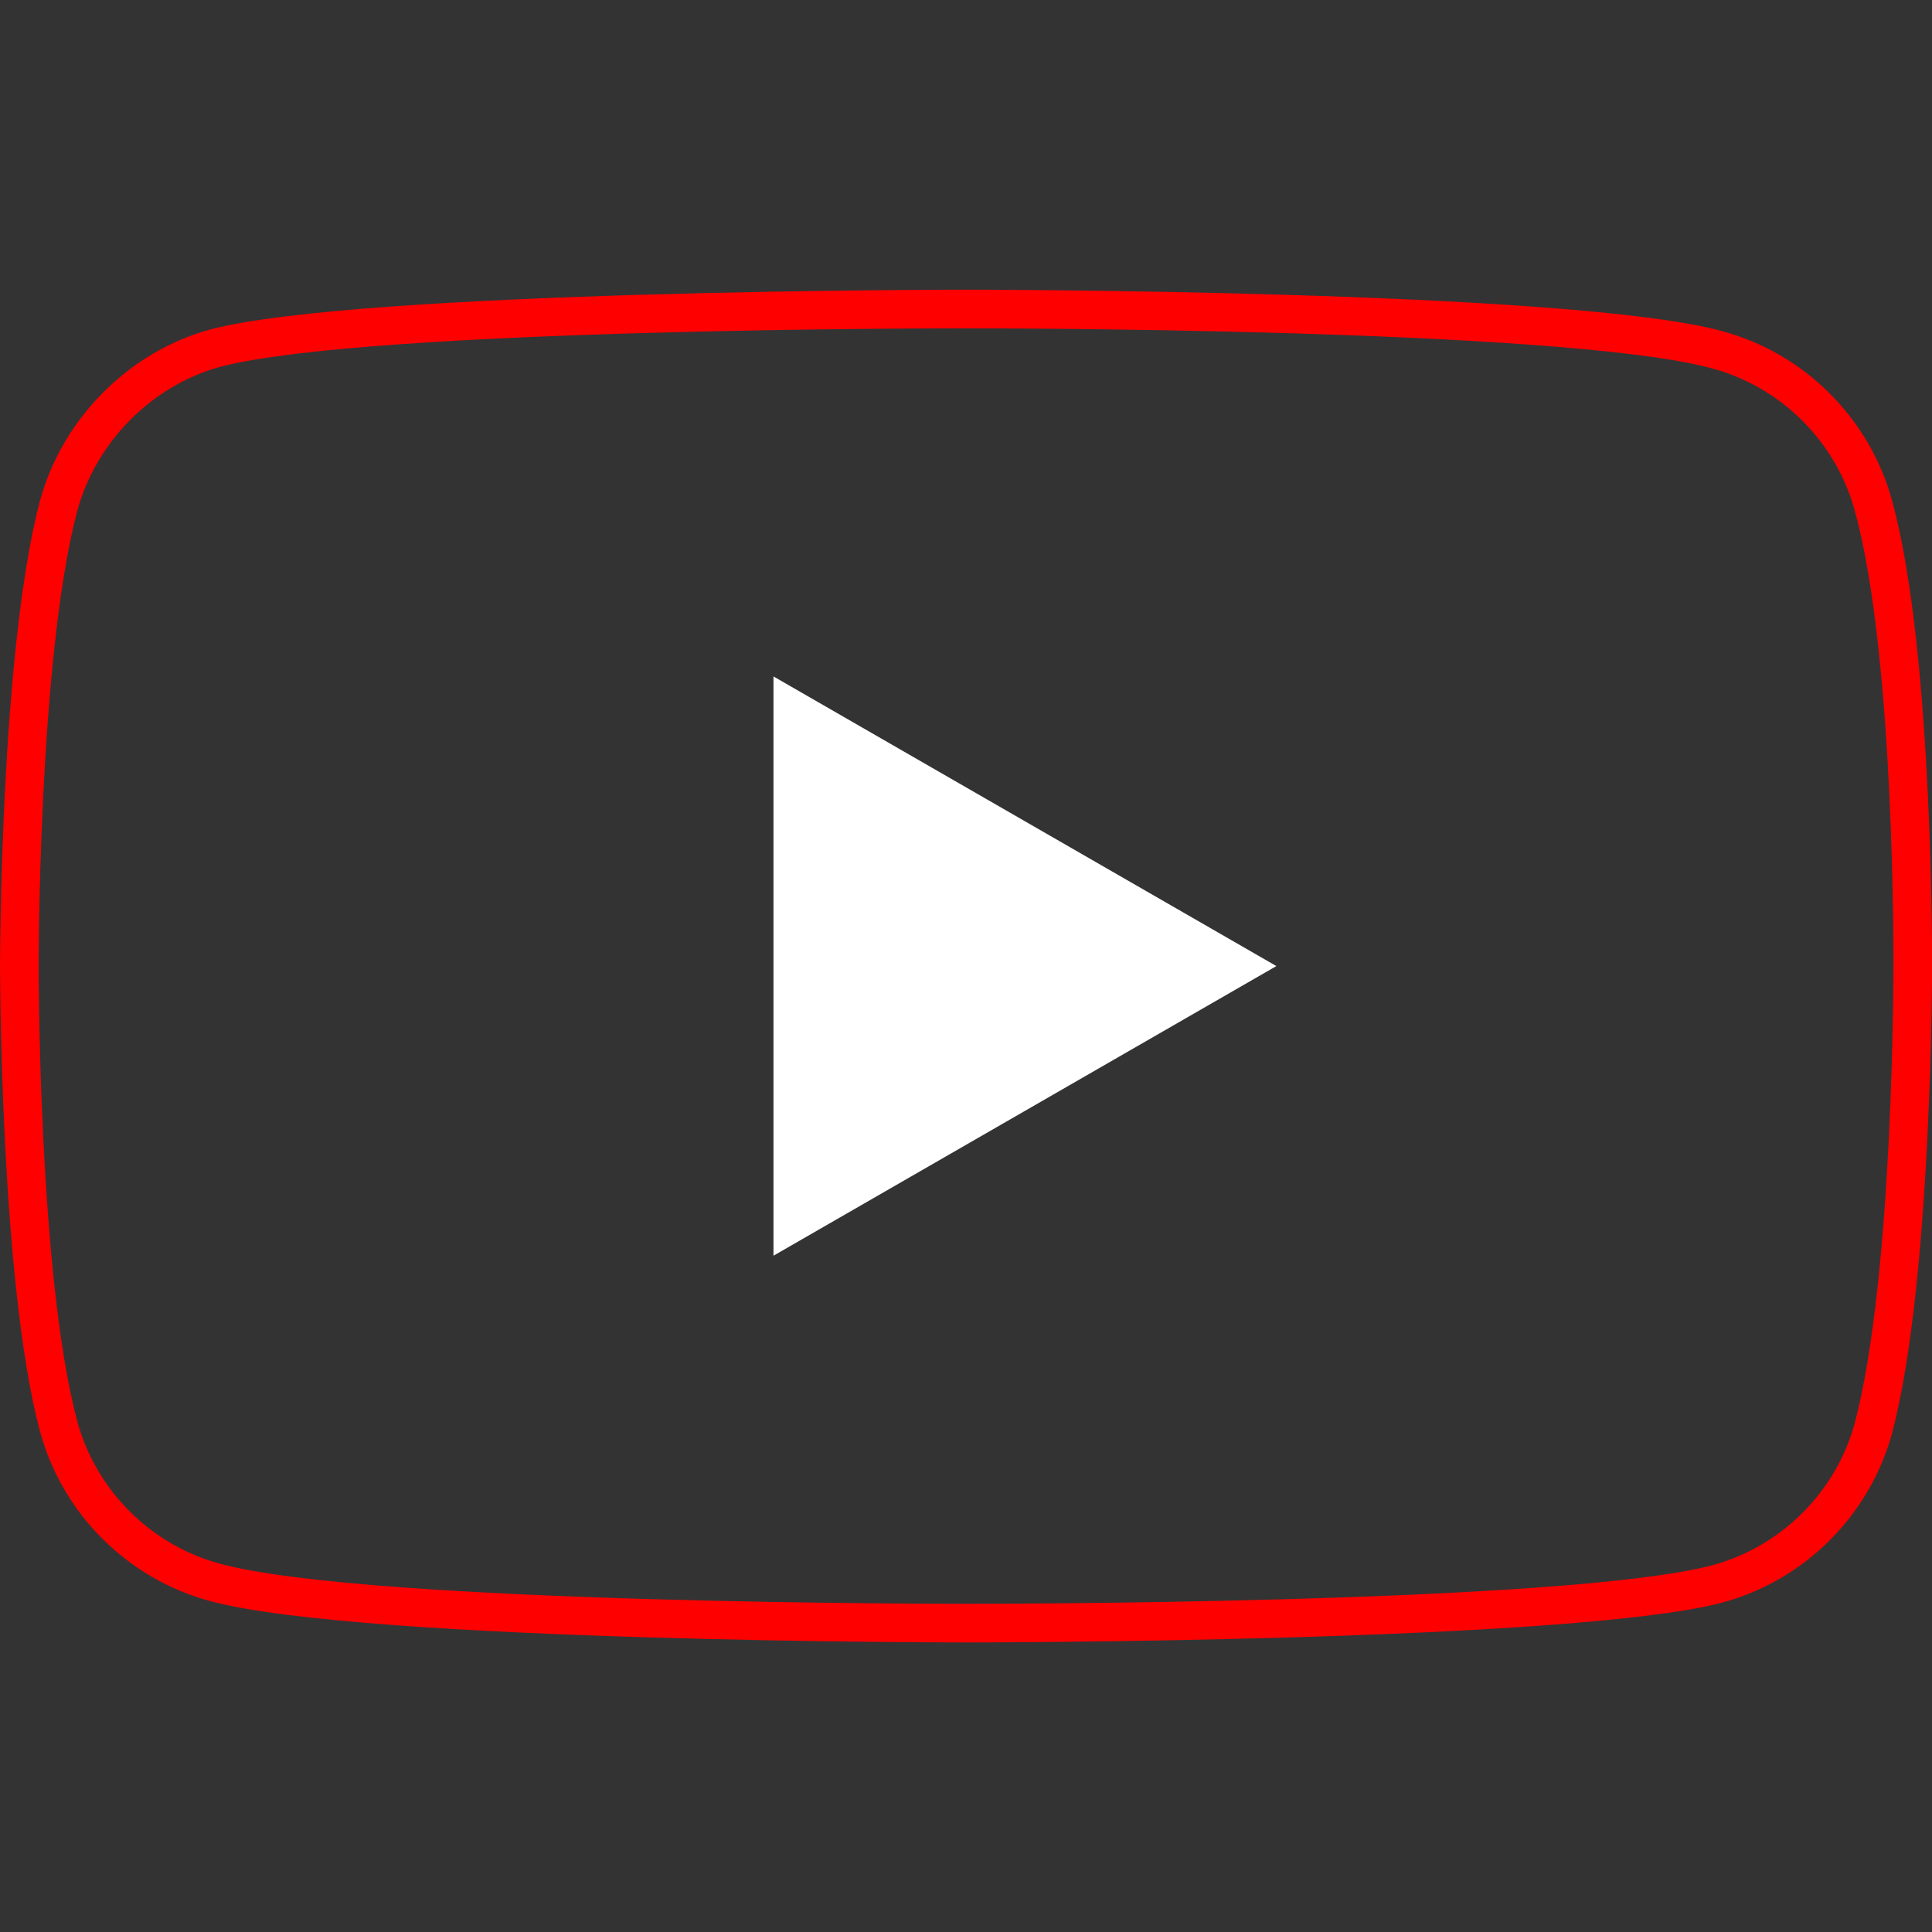
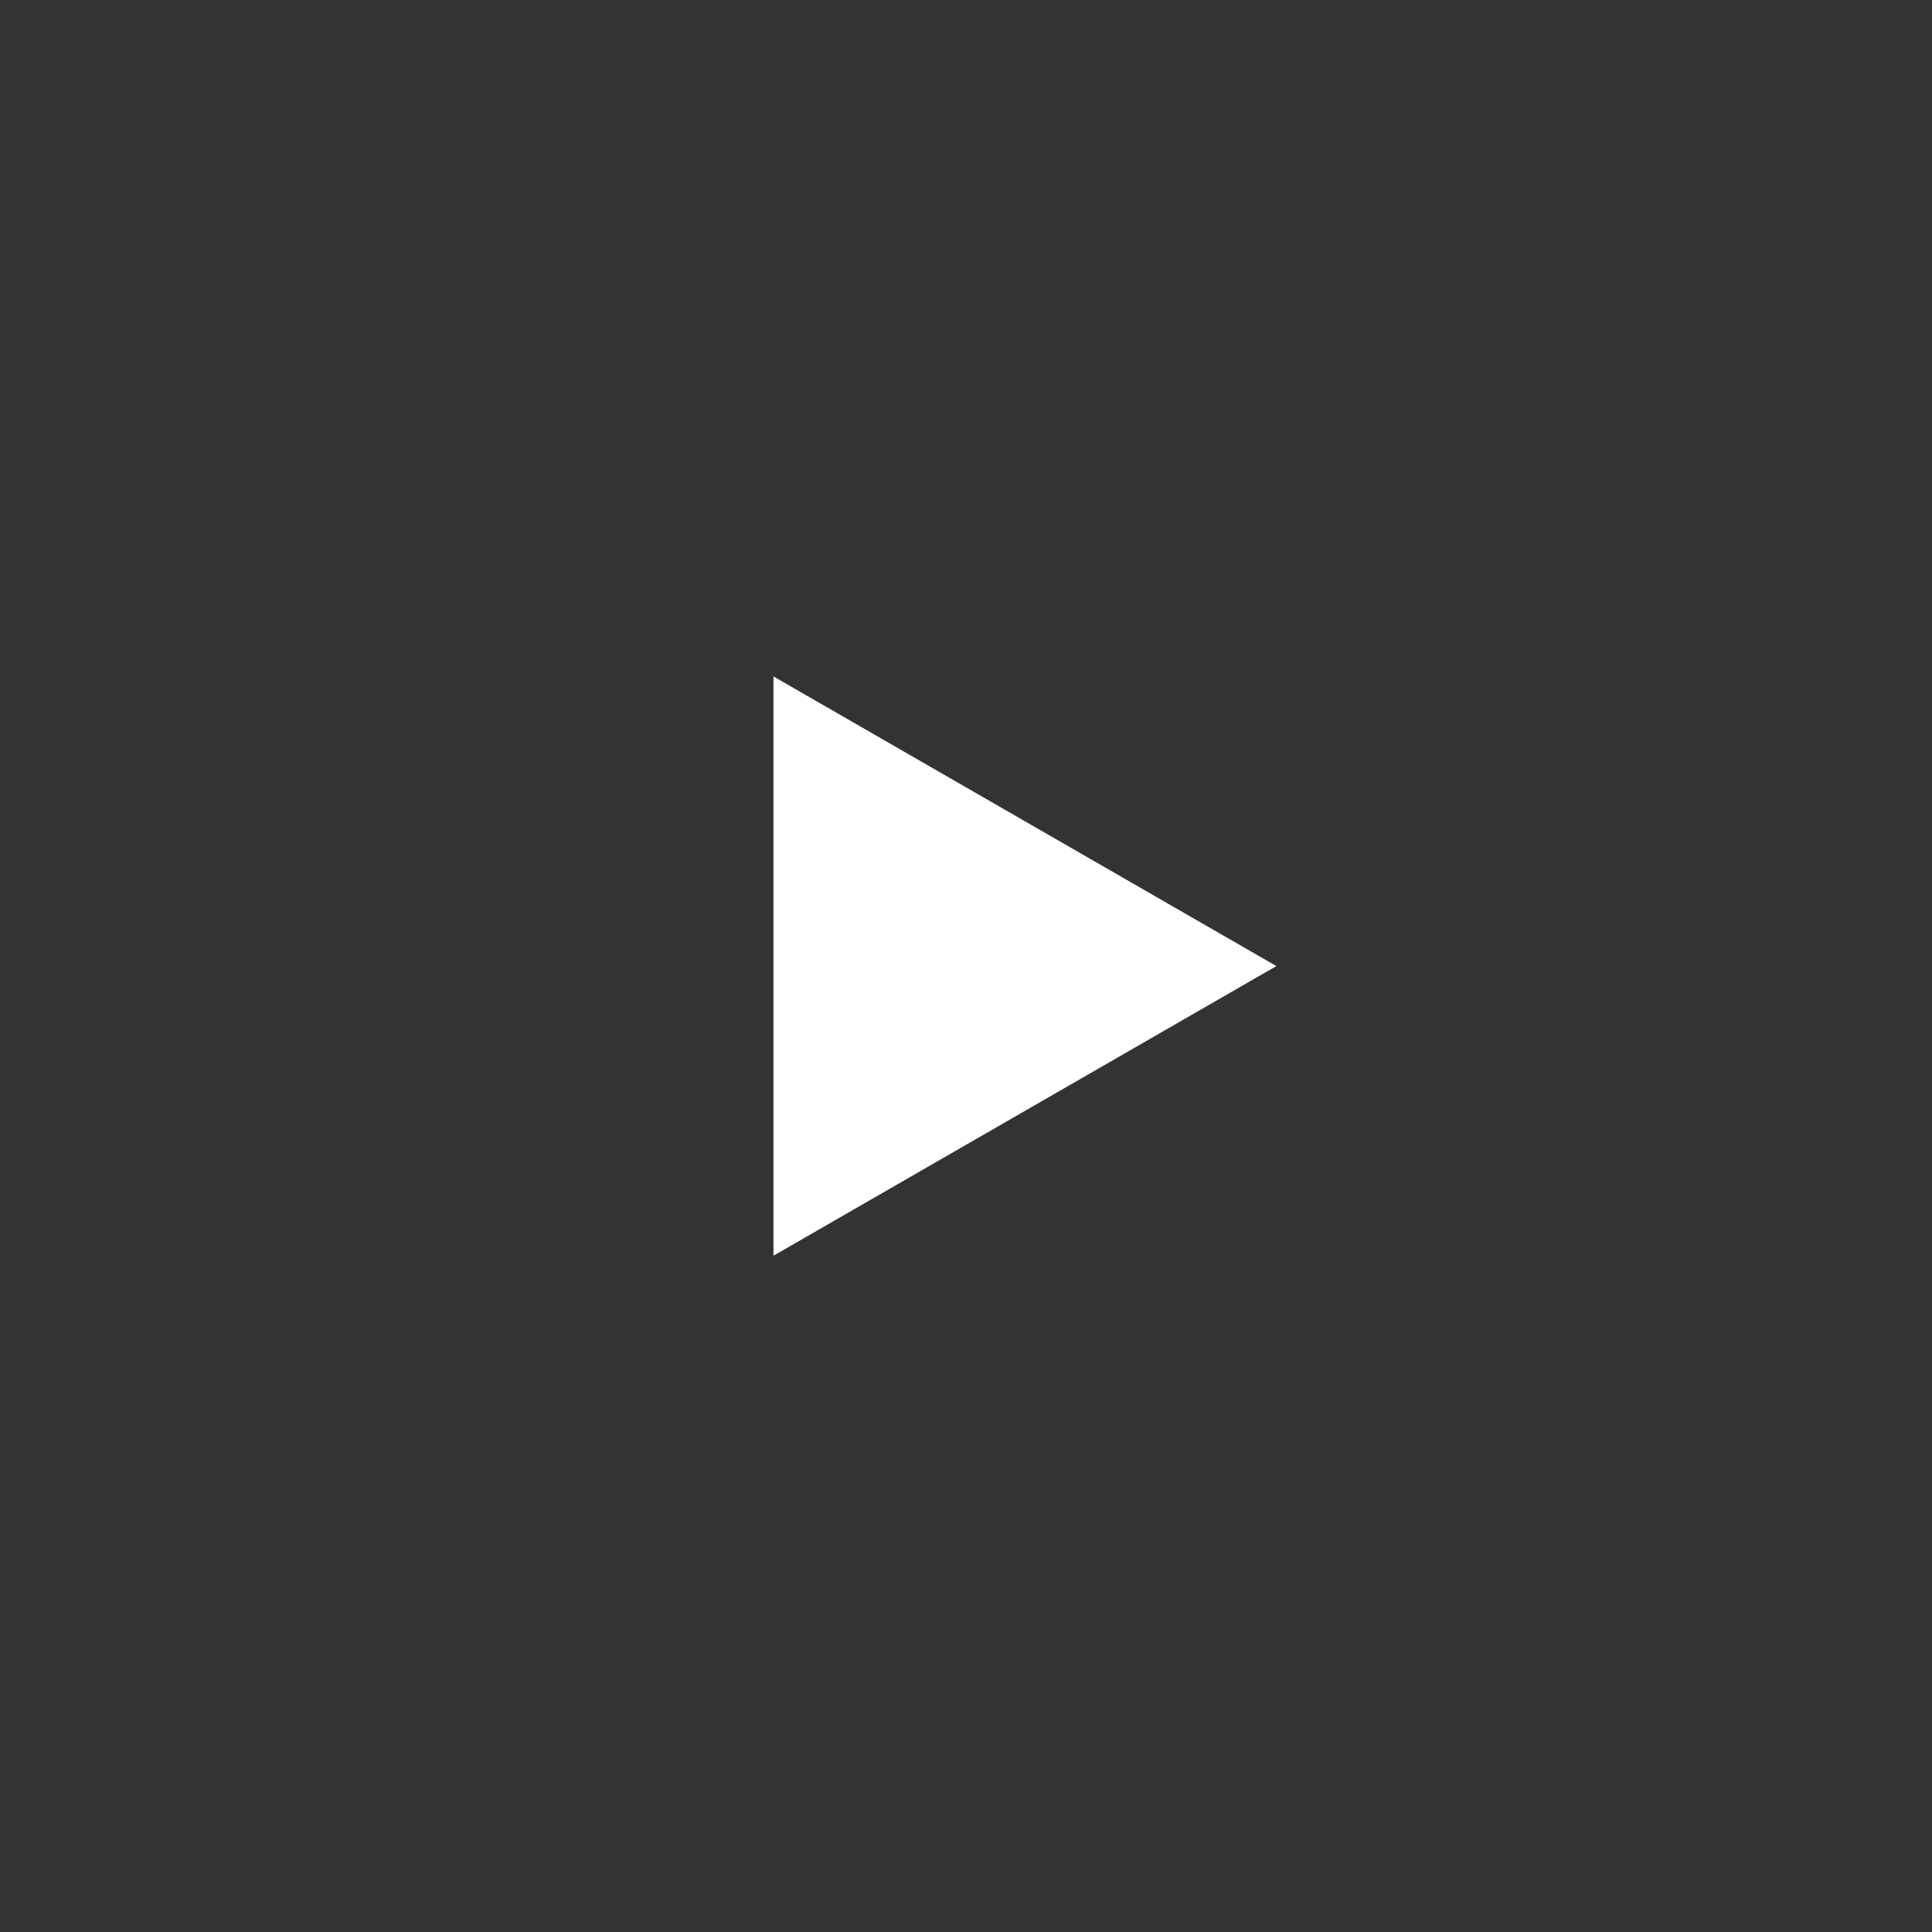
<svg xmlns="http://www.w3.org/2000/svg" width="100%" height="100%" viewBox="0 0 100 100" version="1.1" xml:space="preserve" style="fill-rule:evenodd;clip-rule:evenodd;stroke-linejoin:round;stroke-miterlimit:2;">
  <rect x="0" y="0" width="100" height="100" fill="#333333" stroke="none" />
  <g id="g7433" transform="matrix(0.34,0,0,0.34,-47.076,-85.996)">
-     <path id="path7429" d="M426.529,329.255C432.829,352.271 432.586,400.242 432.586,400.242C432.586,400.242 432.586,447.971 426.529,470.987C423.137,483.586 413.204,493.519 400.606,496.911C377.589,502.968 285.524,502.968 285.524,502.968C285.524,502.968 193.701,502.968 170.442,496.669C157.844,493.277 147.91,483.343 144.518,470.745C138.462,447.971 138.462,400 138.462,400C138.462,400 138.462,352.271 144.518,329.255C147.91,316.657 158.086,306.481 170.442,303.089C193.459,297.032 285.524,297.032 285.524,297.032C285.524,297.032 377.589,297.032 400.606,303.331C413.204,306.723 423.137,316.657 426.529,329.255ZM420.849,330.784C418,320.203 409.658,311.86 399.076,309.012L399.053,309.005C376.348,302.791 285.524,302.915 285.524,302.915C285.524,302.915 194.737,302.8 171.949,308.776C161.582,311.642 153.056,320.194 150.203,330.768C144.279,353.302 144.344,400 144.344,400C144.344,400 144.276,446.935 150.201,469.224C153.052,479.801 161.393,488.14 171.971,490.988L171.98,490.991C194.926,497.205 285.524,497.085 285.524,497.085C285.524,497.085 376.349,497.2 399.092,491.226C409.661,488.375 417.993,480.042 420.845,469.474C426.769,446.94 426.704,400.242 426.704,400.242L426.704,400.213C426.704,400.213 427.014,353.309 420.856,330.808L420.849,330.784Z" style="fill:rgb(255,0,0);" />
    <path id="polygon7431" d="M256.208,355.906L256.208,444.094L332.768,400L256.208,355.906Z" style="fill:white;fill-rule:nonzero;" />
  </g>
</svg>